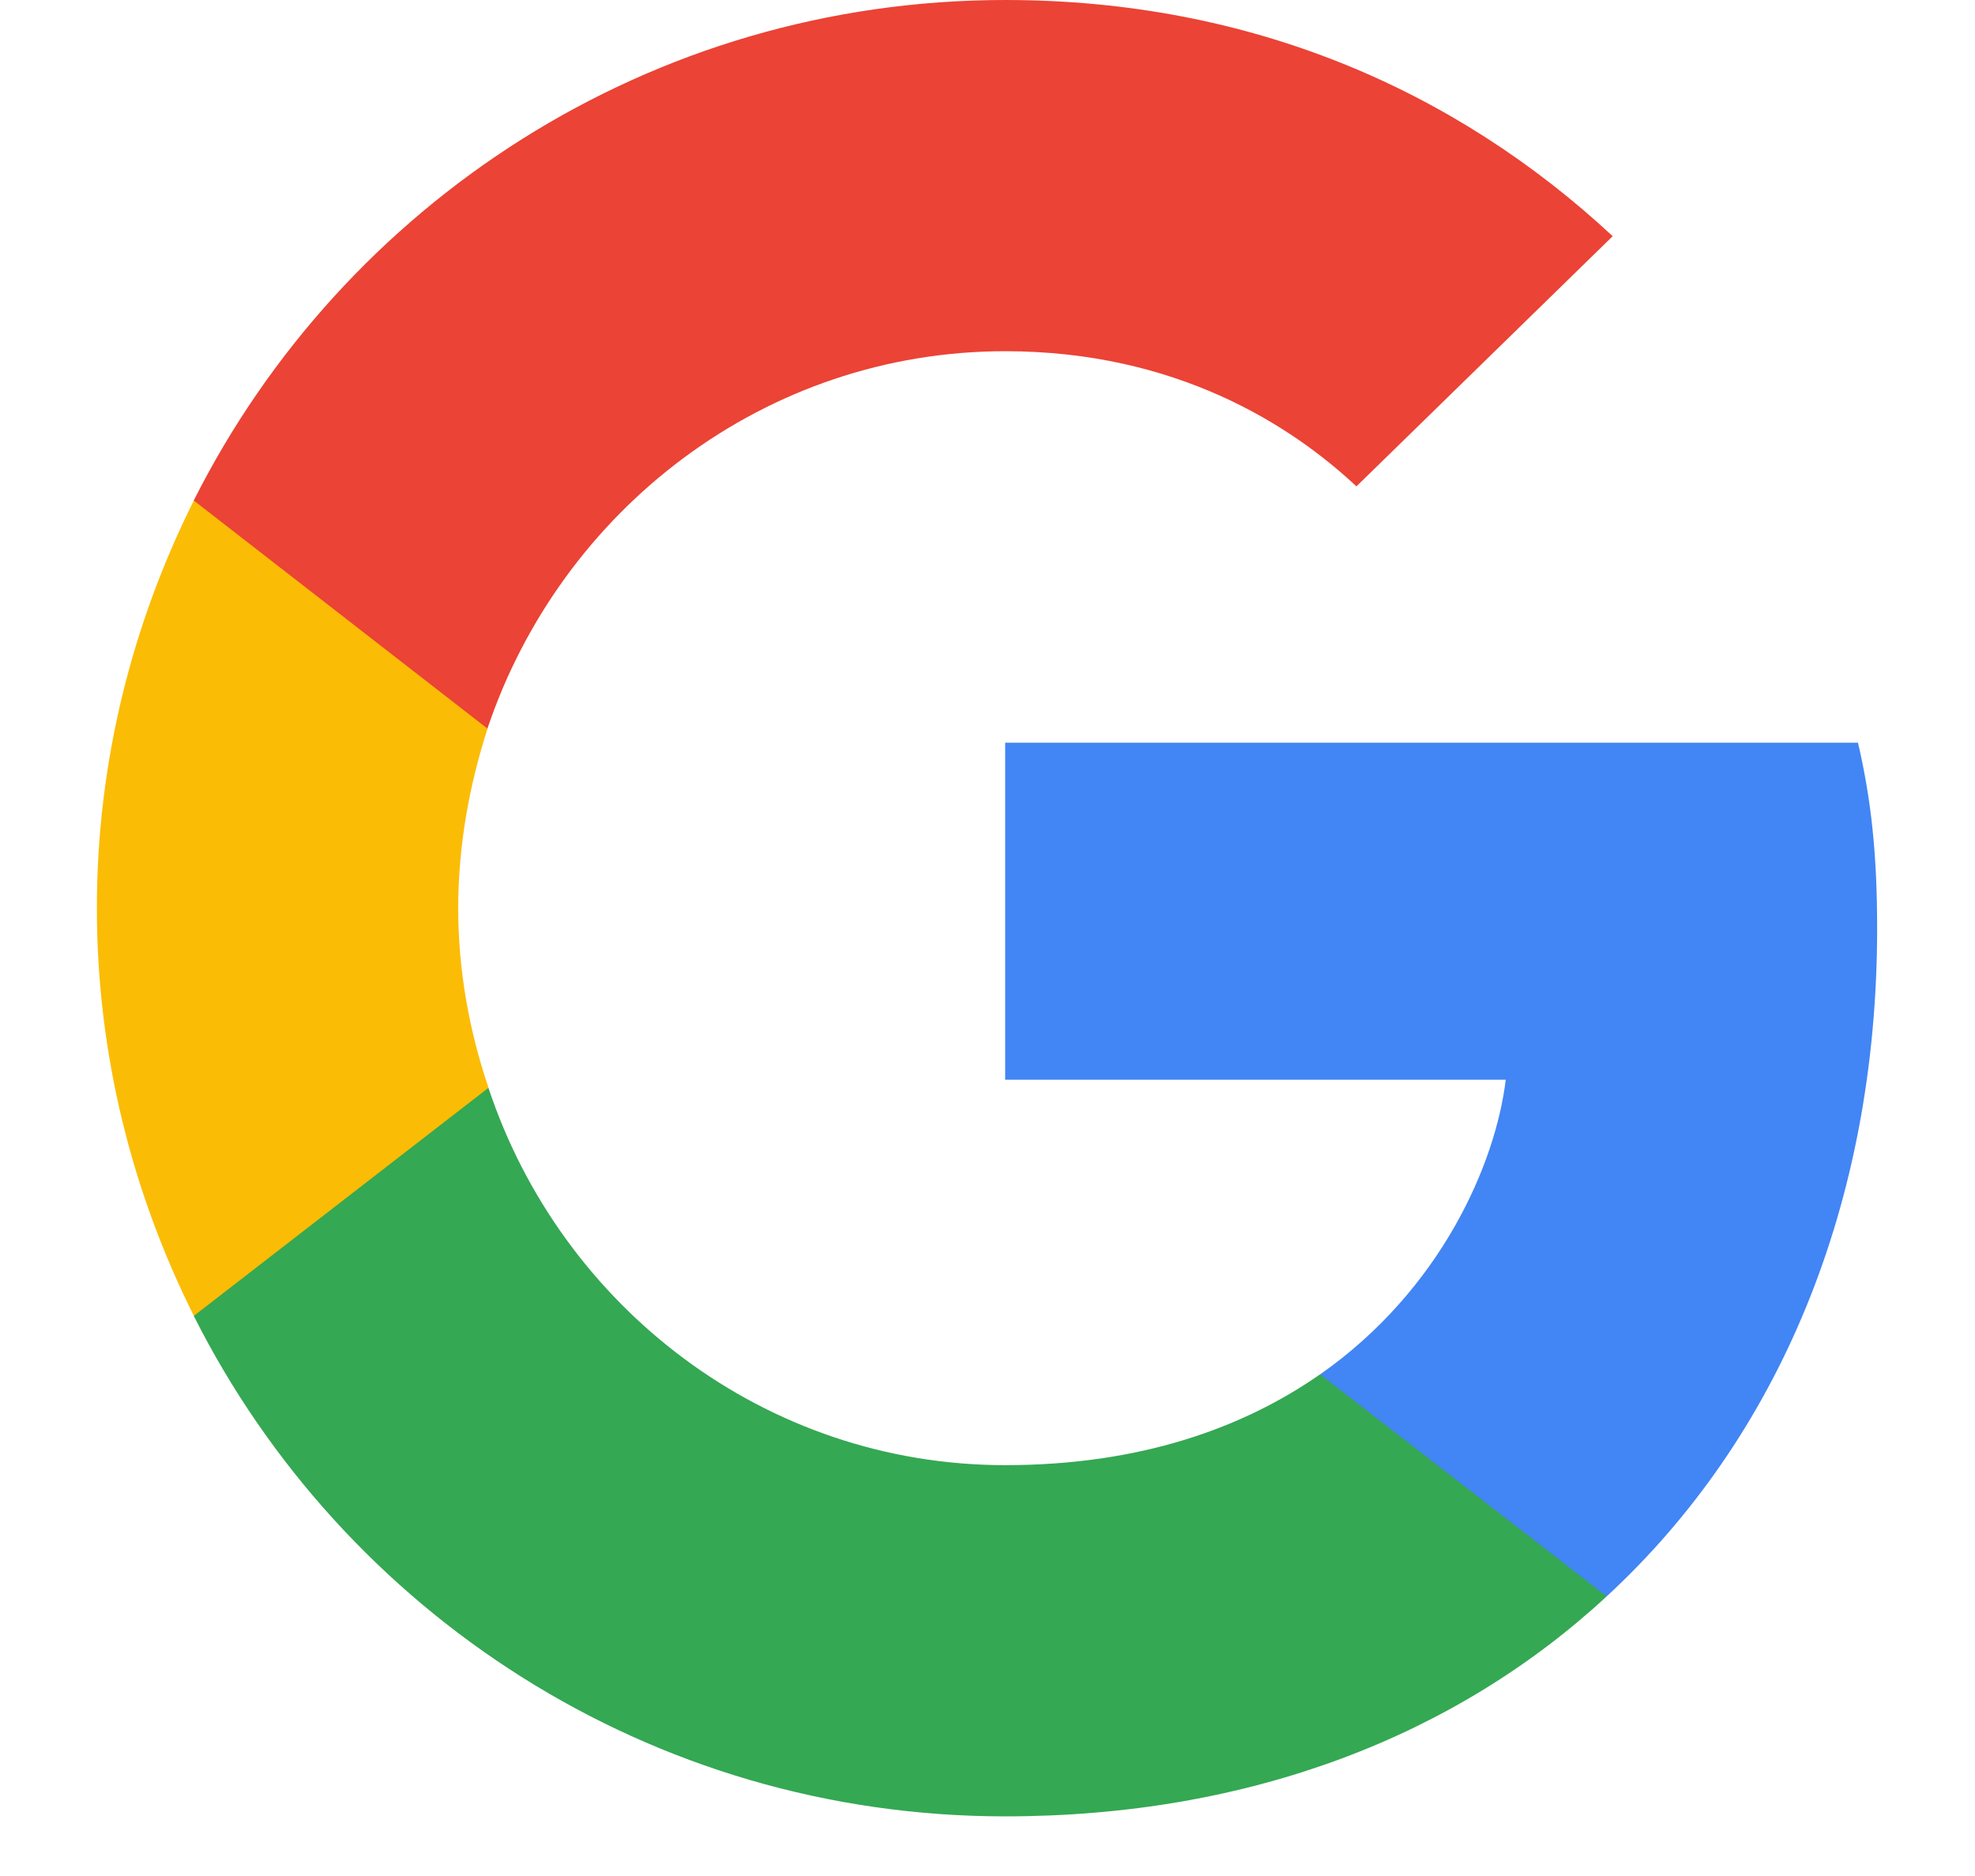
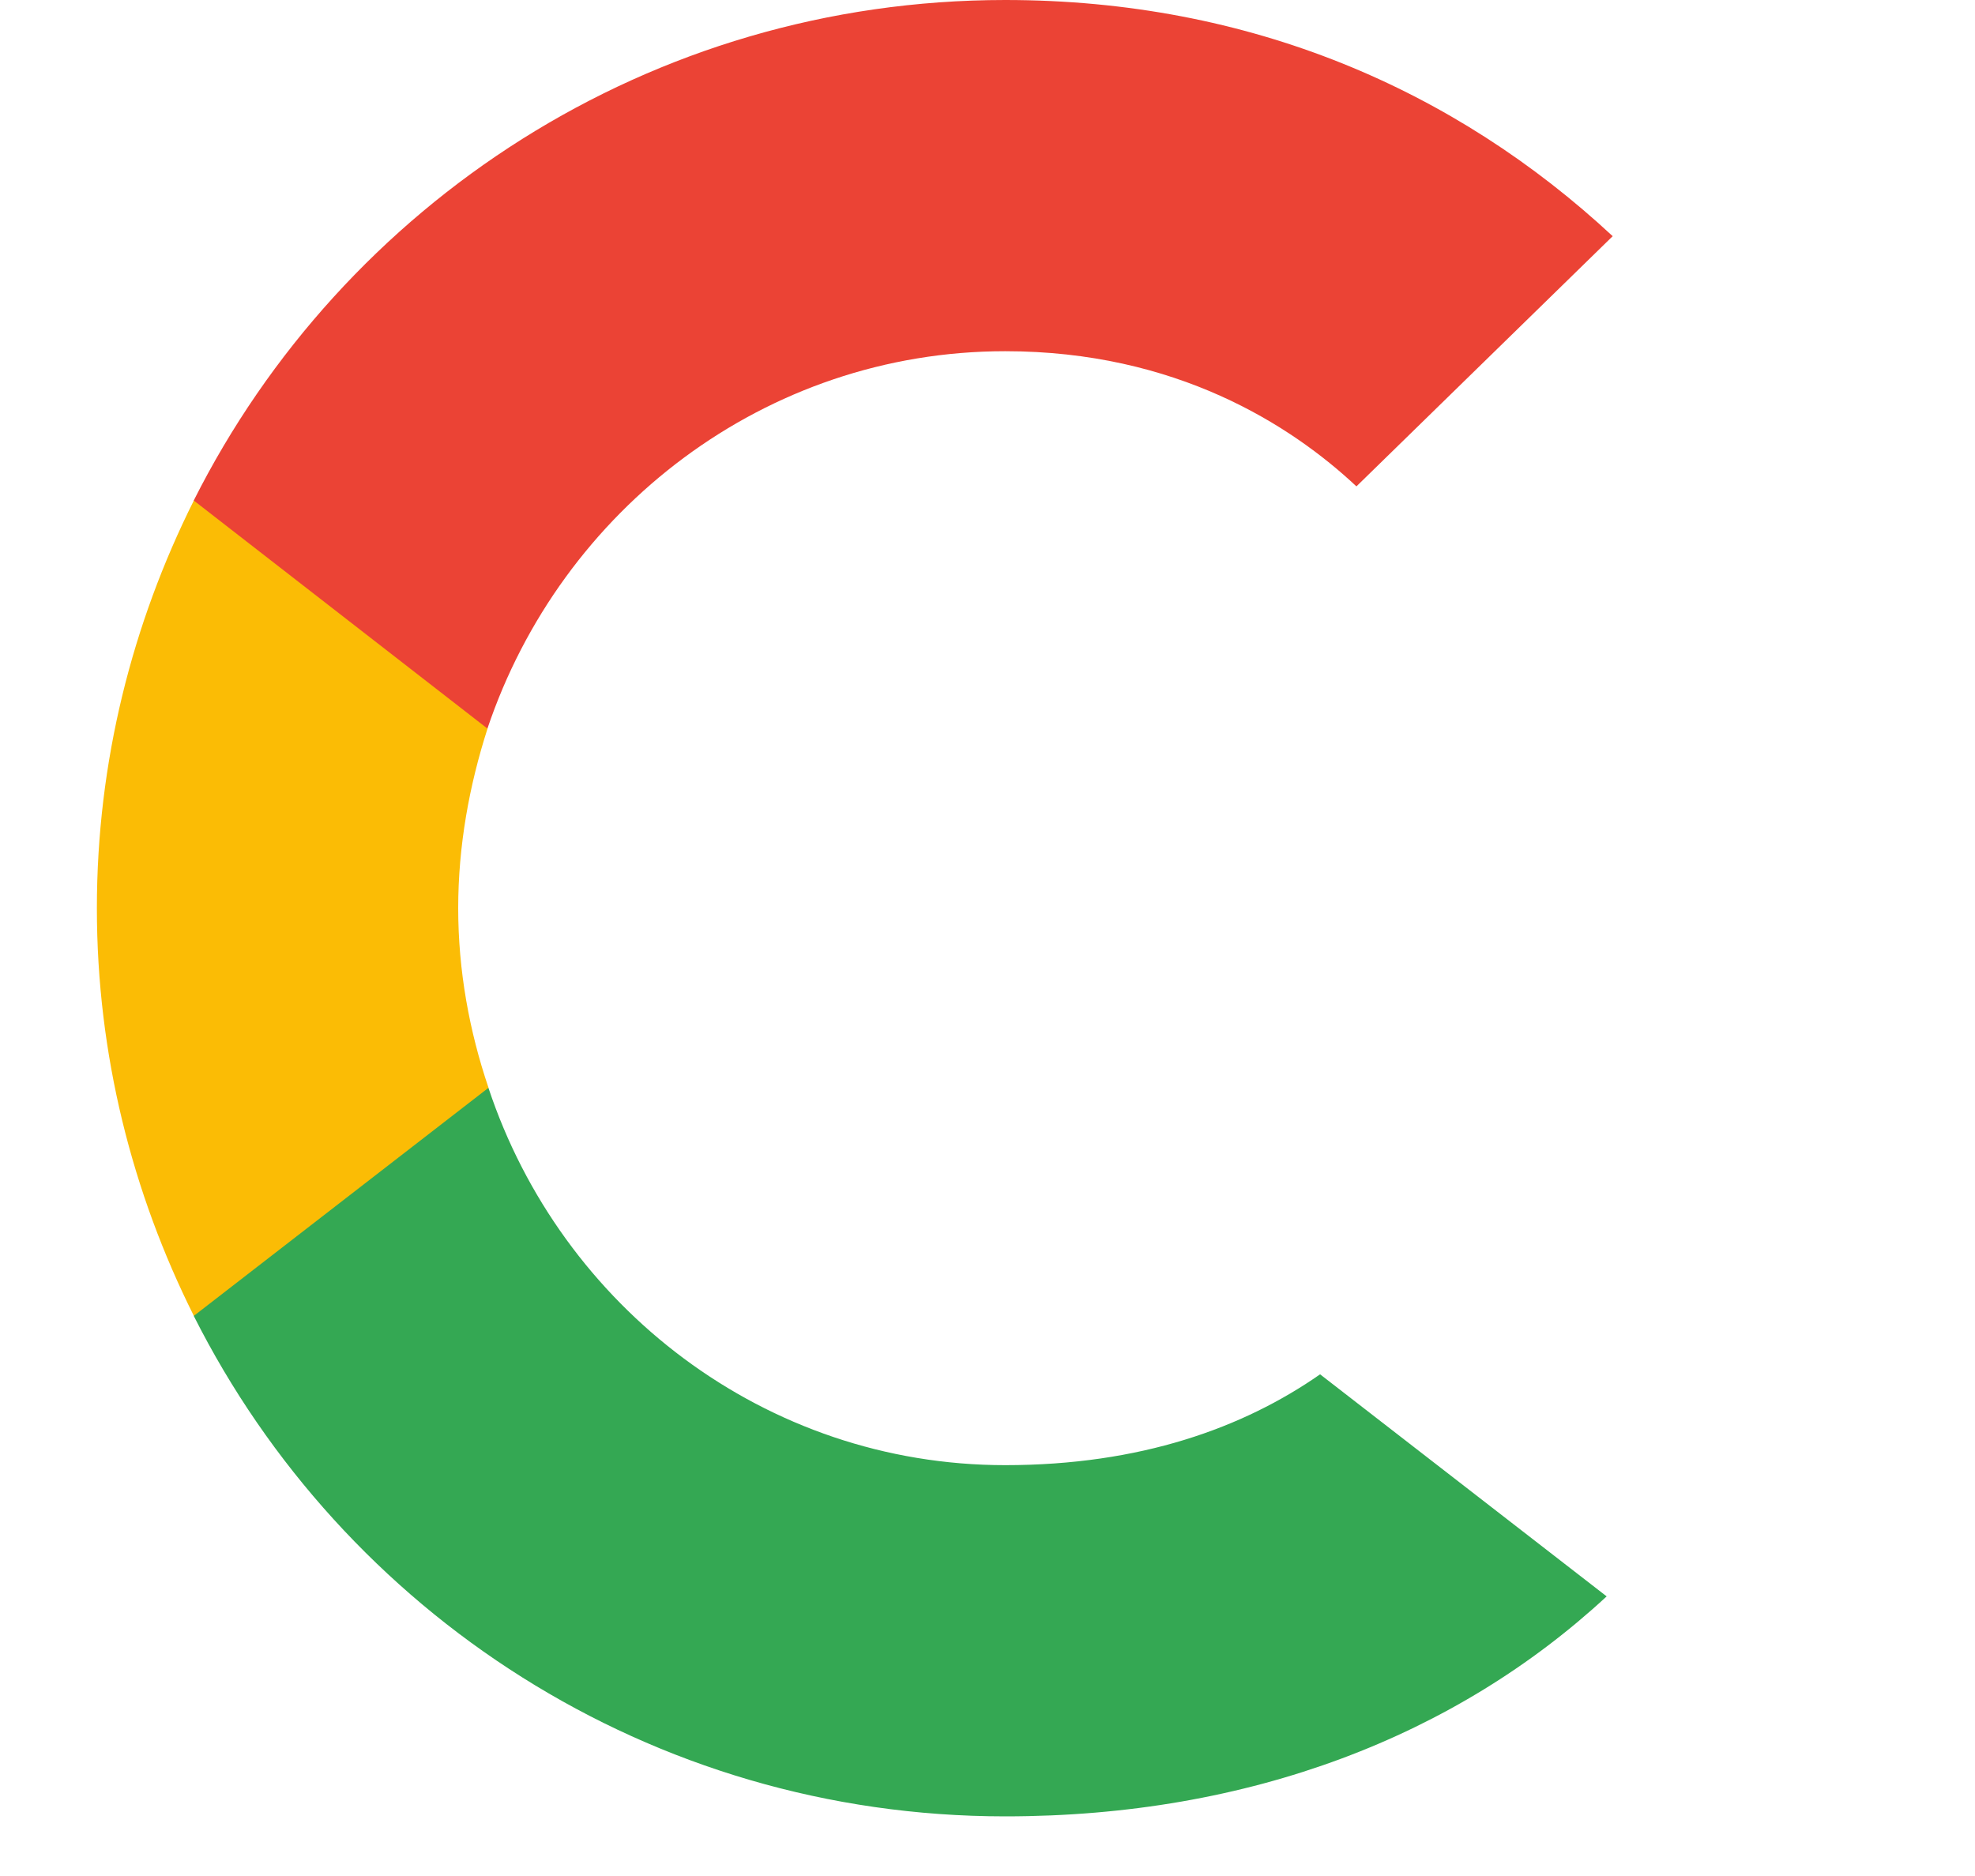
<svg xmlns="http://www.w3.org/2000/svg" width="20" height="19" viewBox="0 0 20 19" fill="none">
-   <path d="M19.009 9.402C19.009 8.646 18.948 8.094 18.815 7.522H10.179V10.935H15.248C15.146 11.784 14.594 13.061 13.368 13.92L13.351 14.034L16.081 16.149L16.27 16.168C18.008 14.564 19.009 12.203 19.009 9.402Z" fill="#4285F4" />
  <path d="M10.179 18.396C12.662 18.396 14.747 17.578 16.27 16.168L13.368 13.919C12.591 14.461 11.548 14.839 10.179 14.839C7.747 14.839 5.682 13.235 4.946 11.017L4.838 11.026L1.999 13.223L1.962 13.327C3.474 16.331 6.581 18.396 10.179 18.396Z" fill="#34A853" />
  <path d="M4.947 11.017C4.753 10.445 4.64 9.832 4.64 9.198C4.64 8.564 4.753 7.951 4.937 7.379L4.931 7.257L2.057 5.024L1.963 5.069C1.339 6.316 0.981 7.716 0.981 9.198C0.981 10.68 1.339 12.08 1.963 13.327L4.947 11.017Z" fill="#FBBC05" />
  <path d="M10.179 3.557C11.906 3.557 13.071 4.303 13.736 4.926L16.331 2.392C14.737 0.91 12.662 0 10.179 0C6.581 0 3.474 2.064 1.962 5.069L4.936 7.379C5.682 5.161 7.747 3.557 10.179 3.557Z" fill="#EB4335" />
</svg>